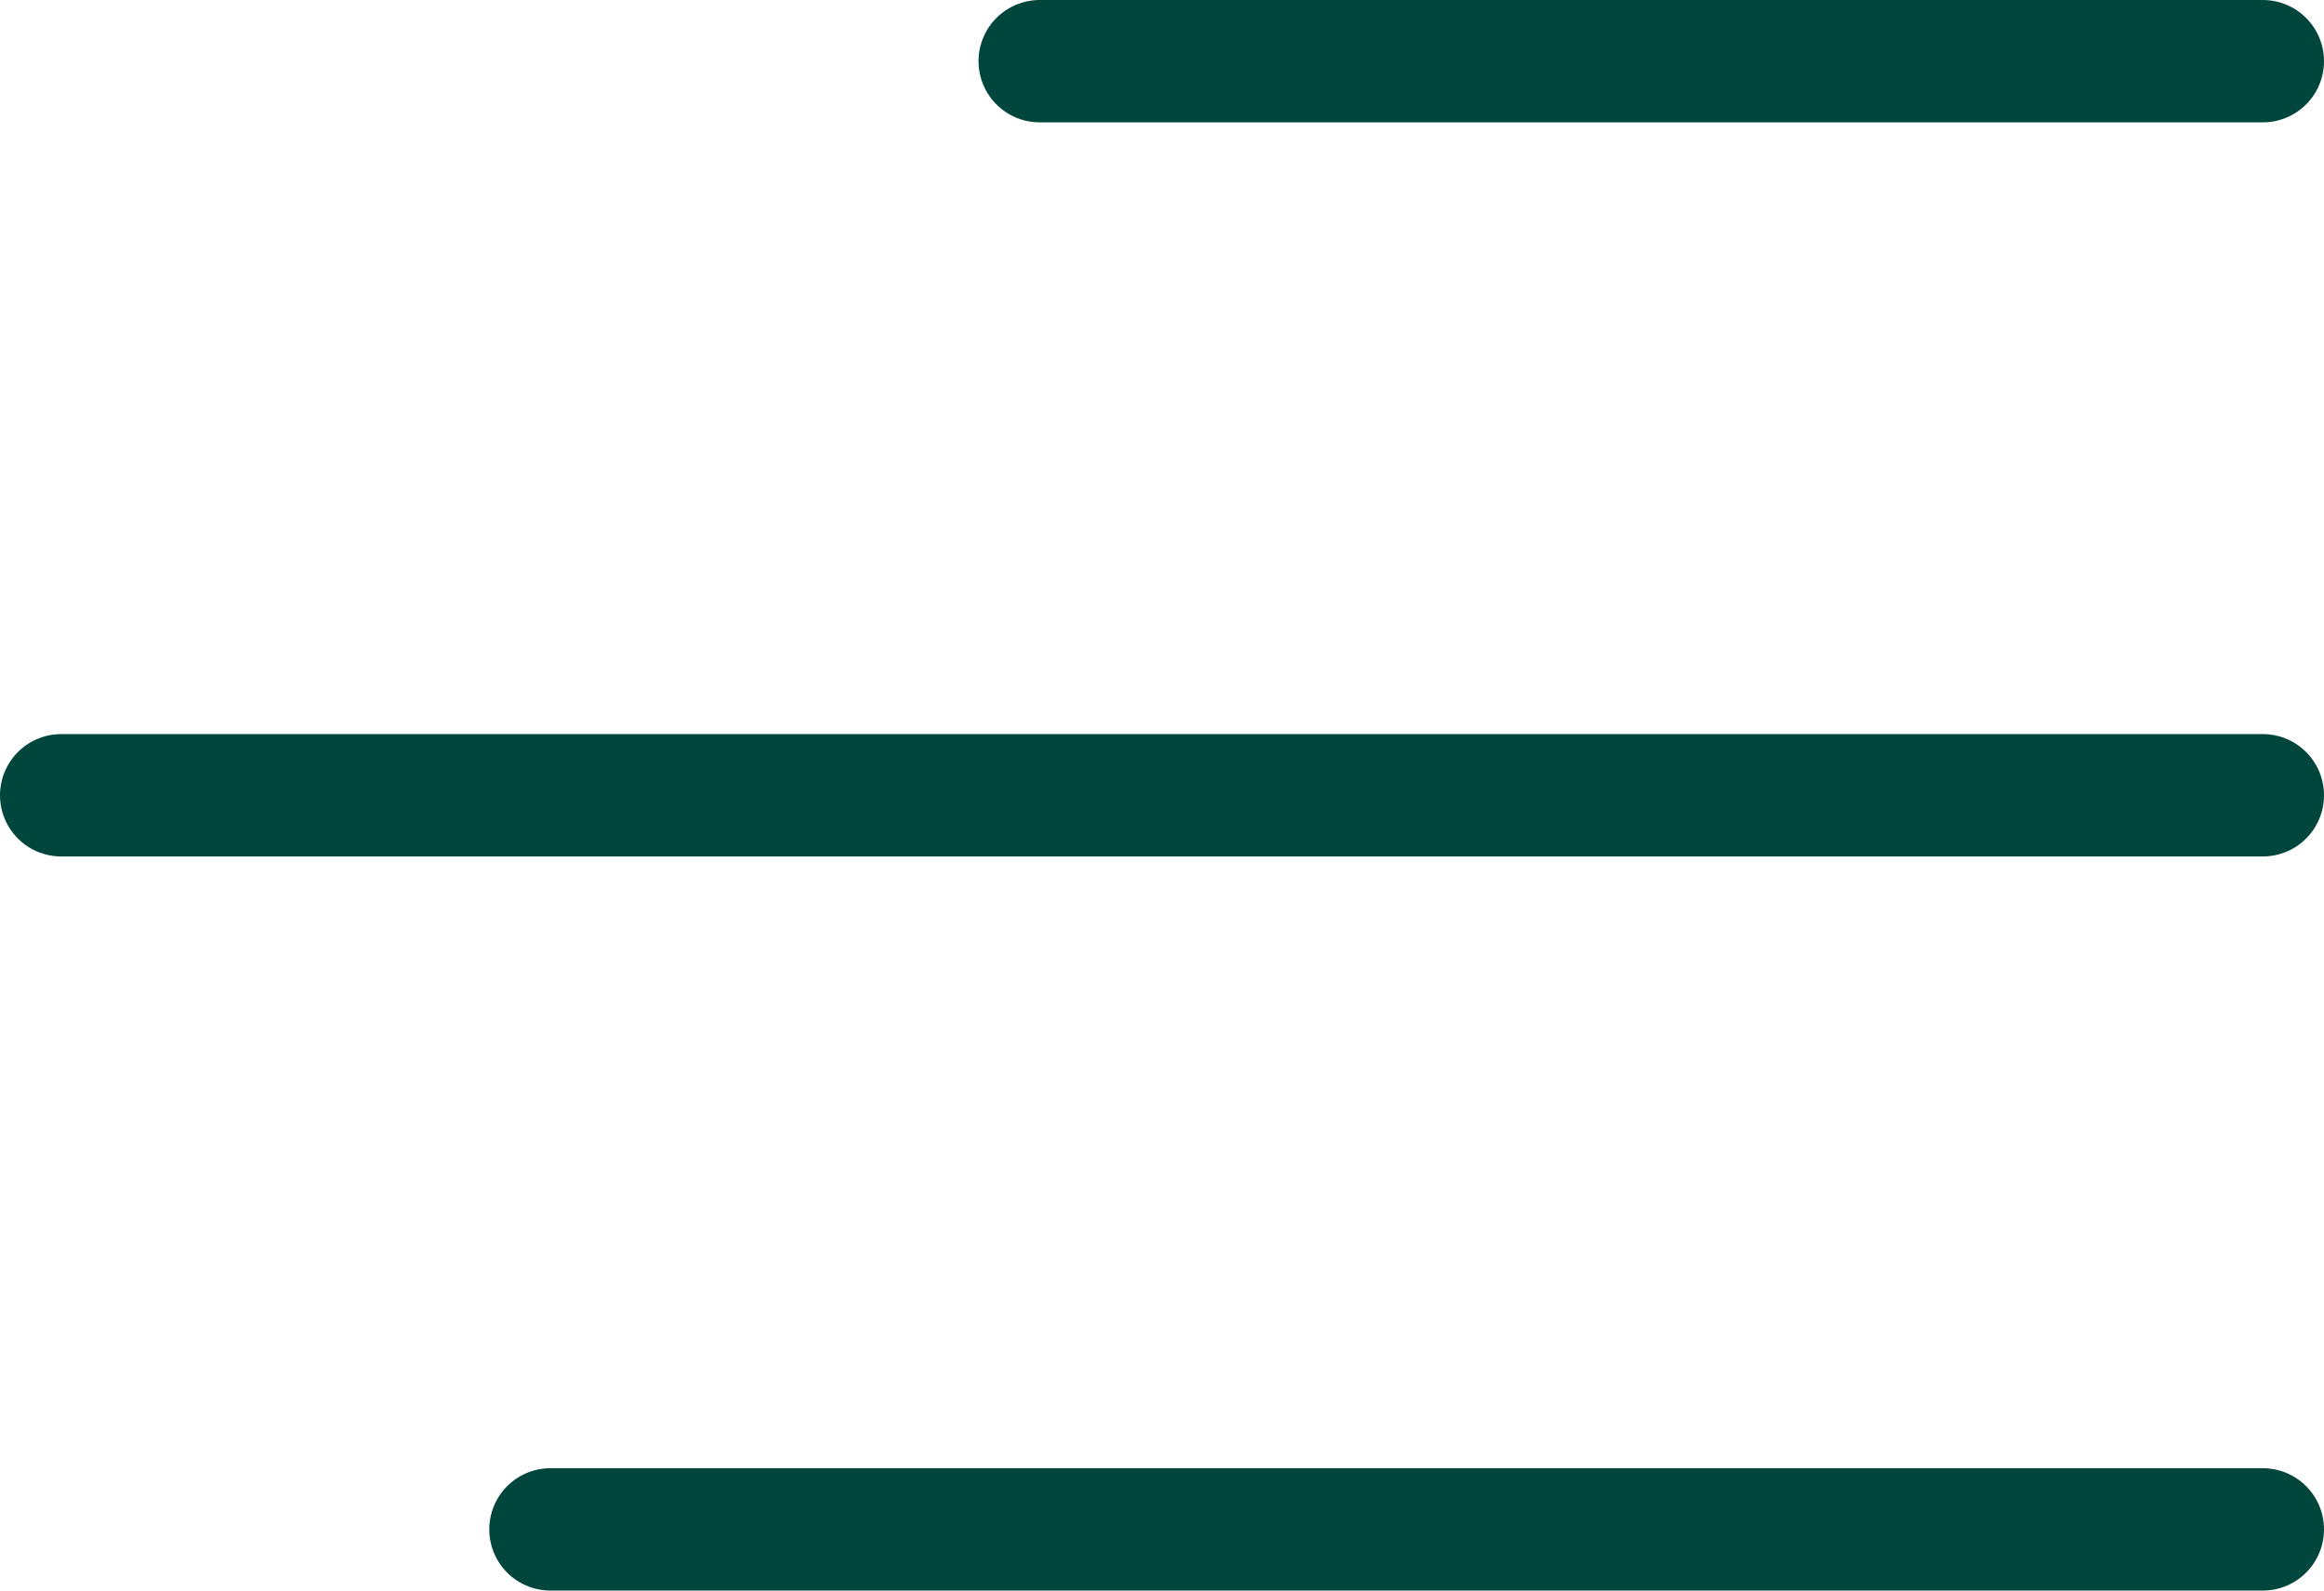
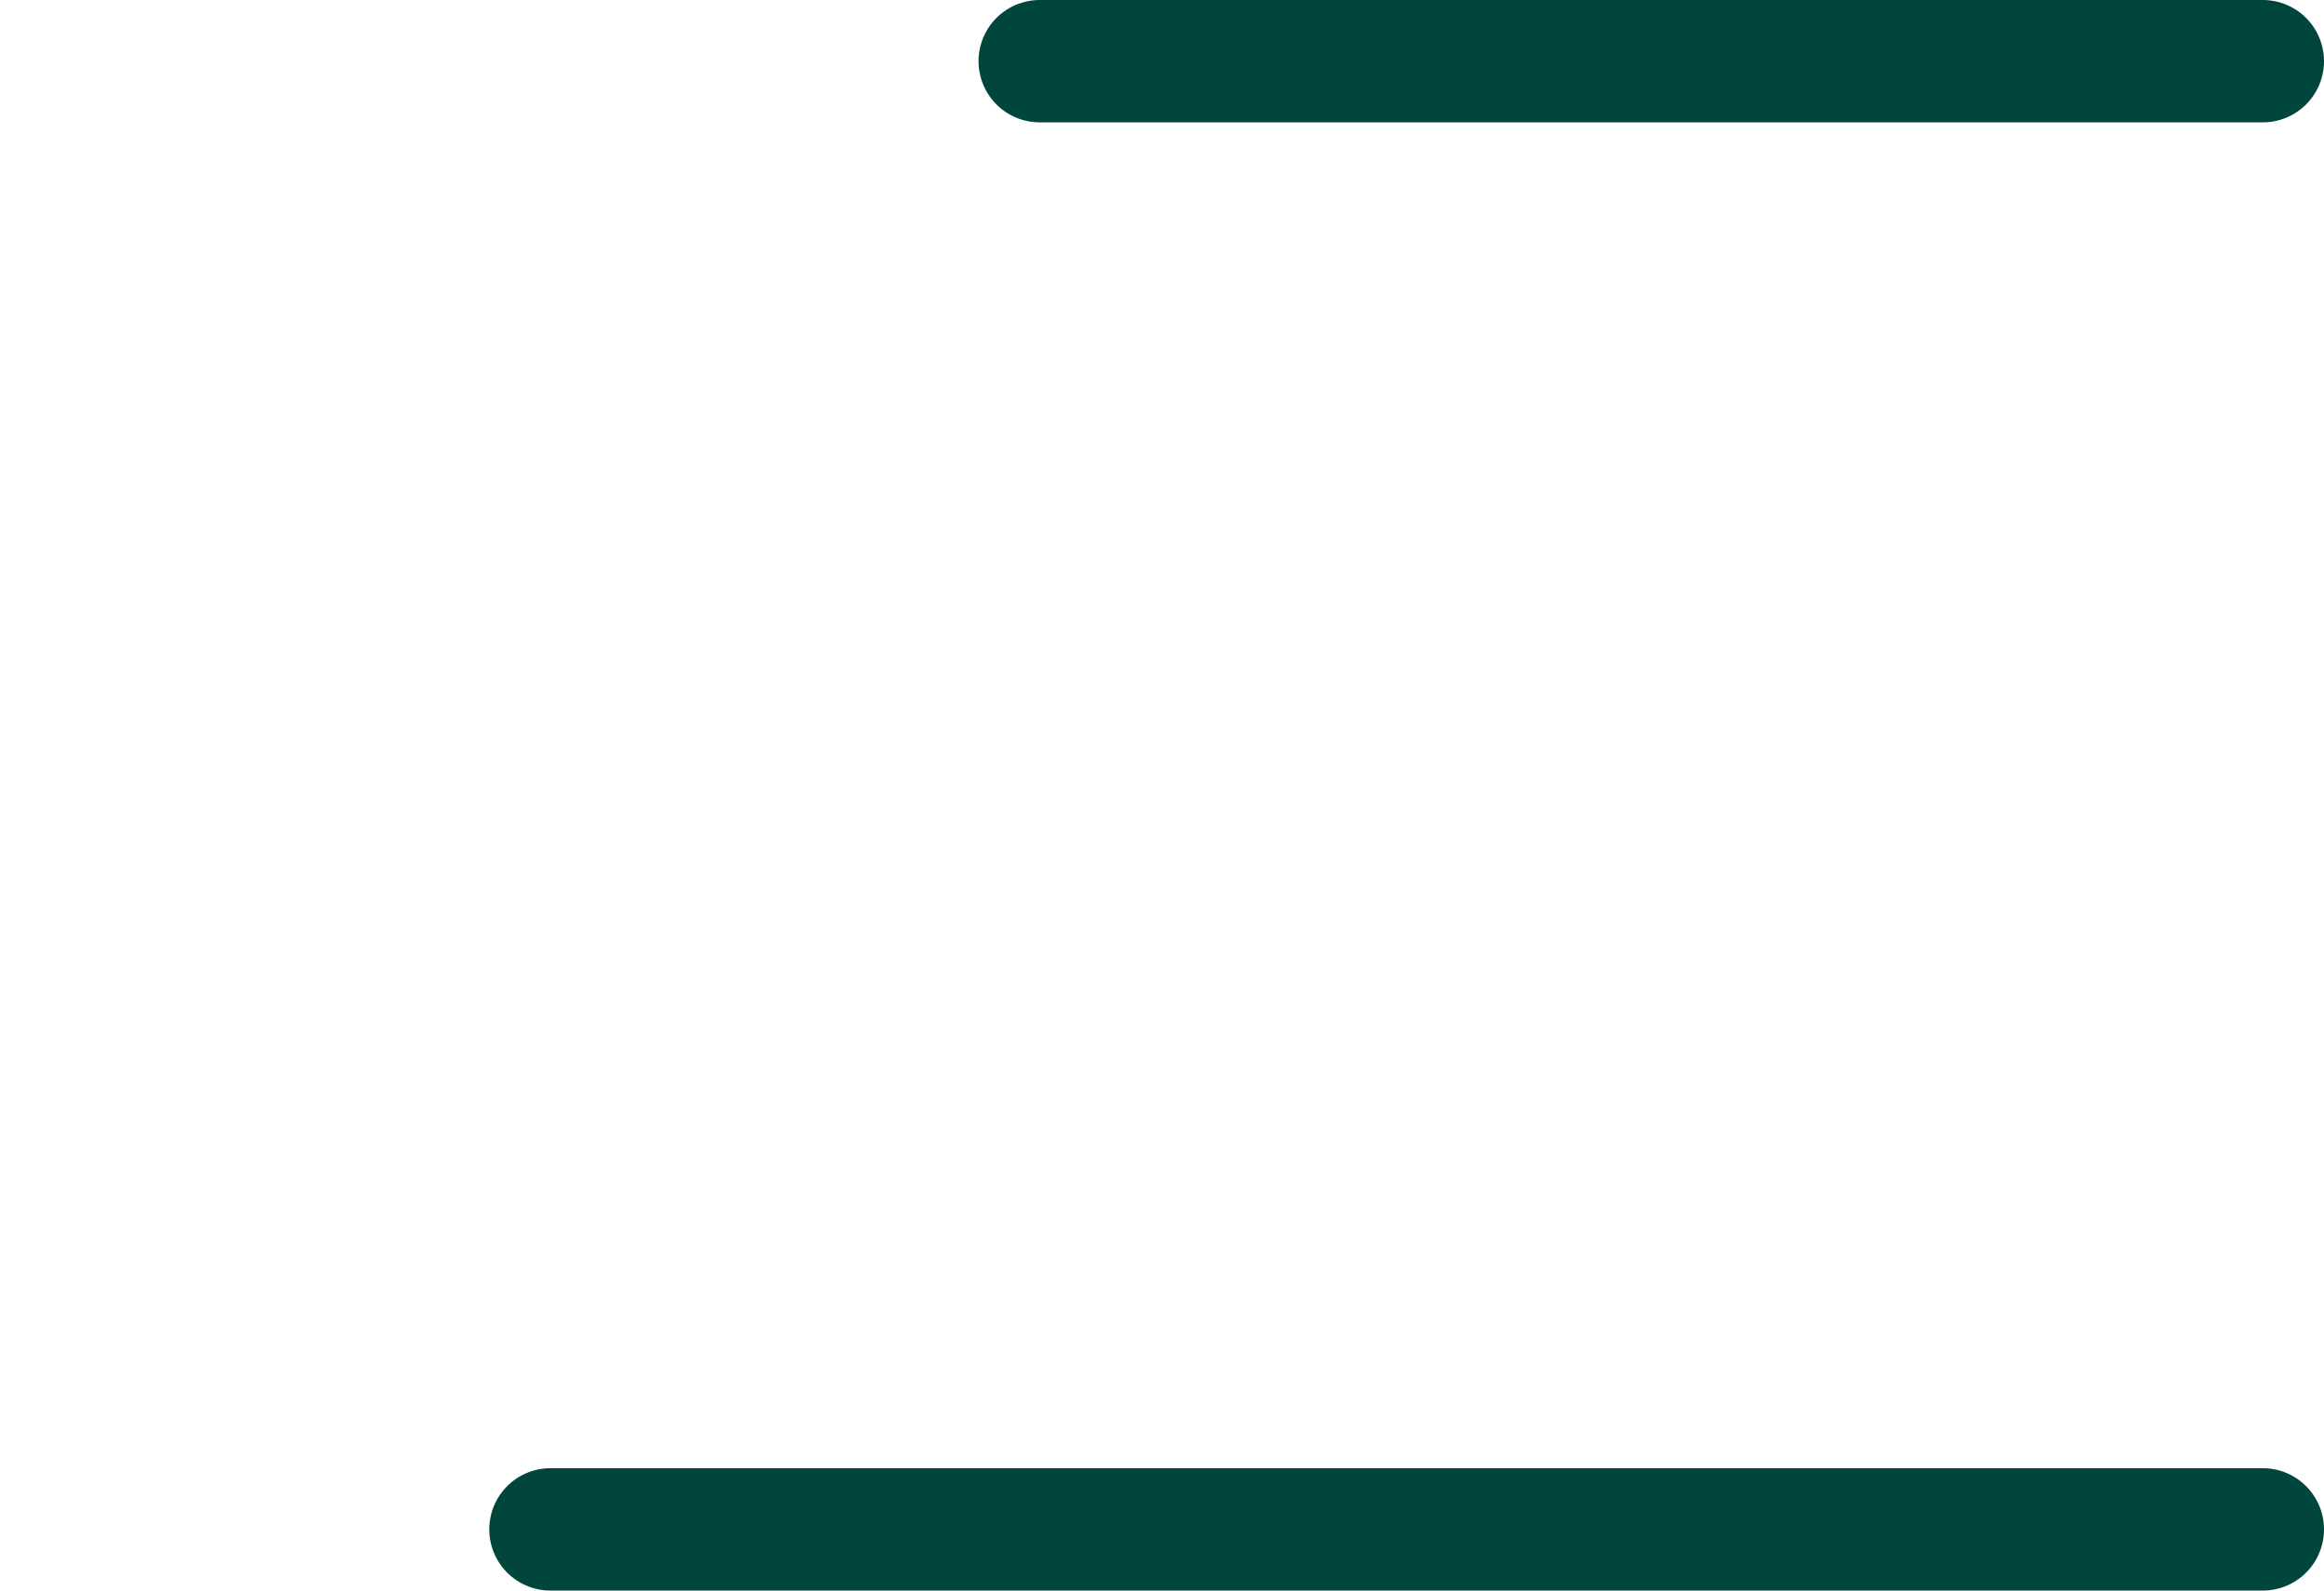
<svg xmlns="http://www.w3.org/2000/svg" width="38" height="26" viewBox="0 0 38 26" fill="none">
  <path d="M17 1H37" stroke="#00463C" stroke-width="2" stroke-linecap="round" />
-   <path d="M1 13H37" stroke="#00463C" stroke-width="2" stroke-linecap="round" />
  <path d="M9 25H37" stroke="#00463C" stroke-width="2" stroke-linecap="round" />
</svg>